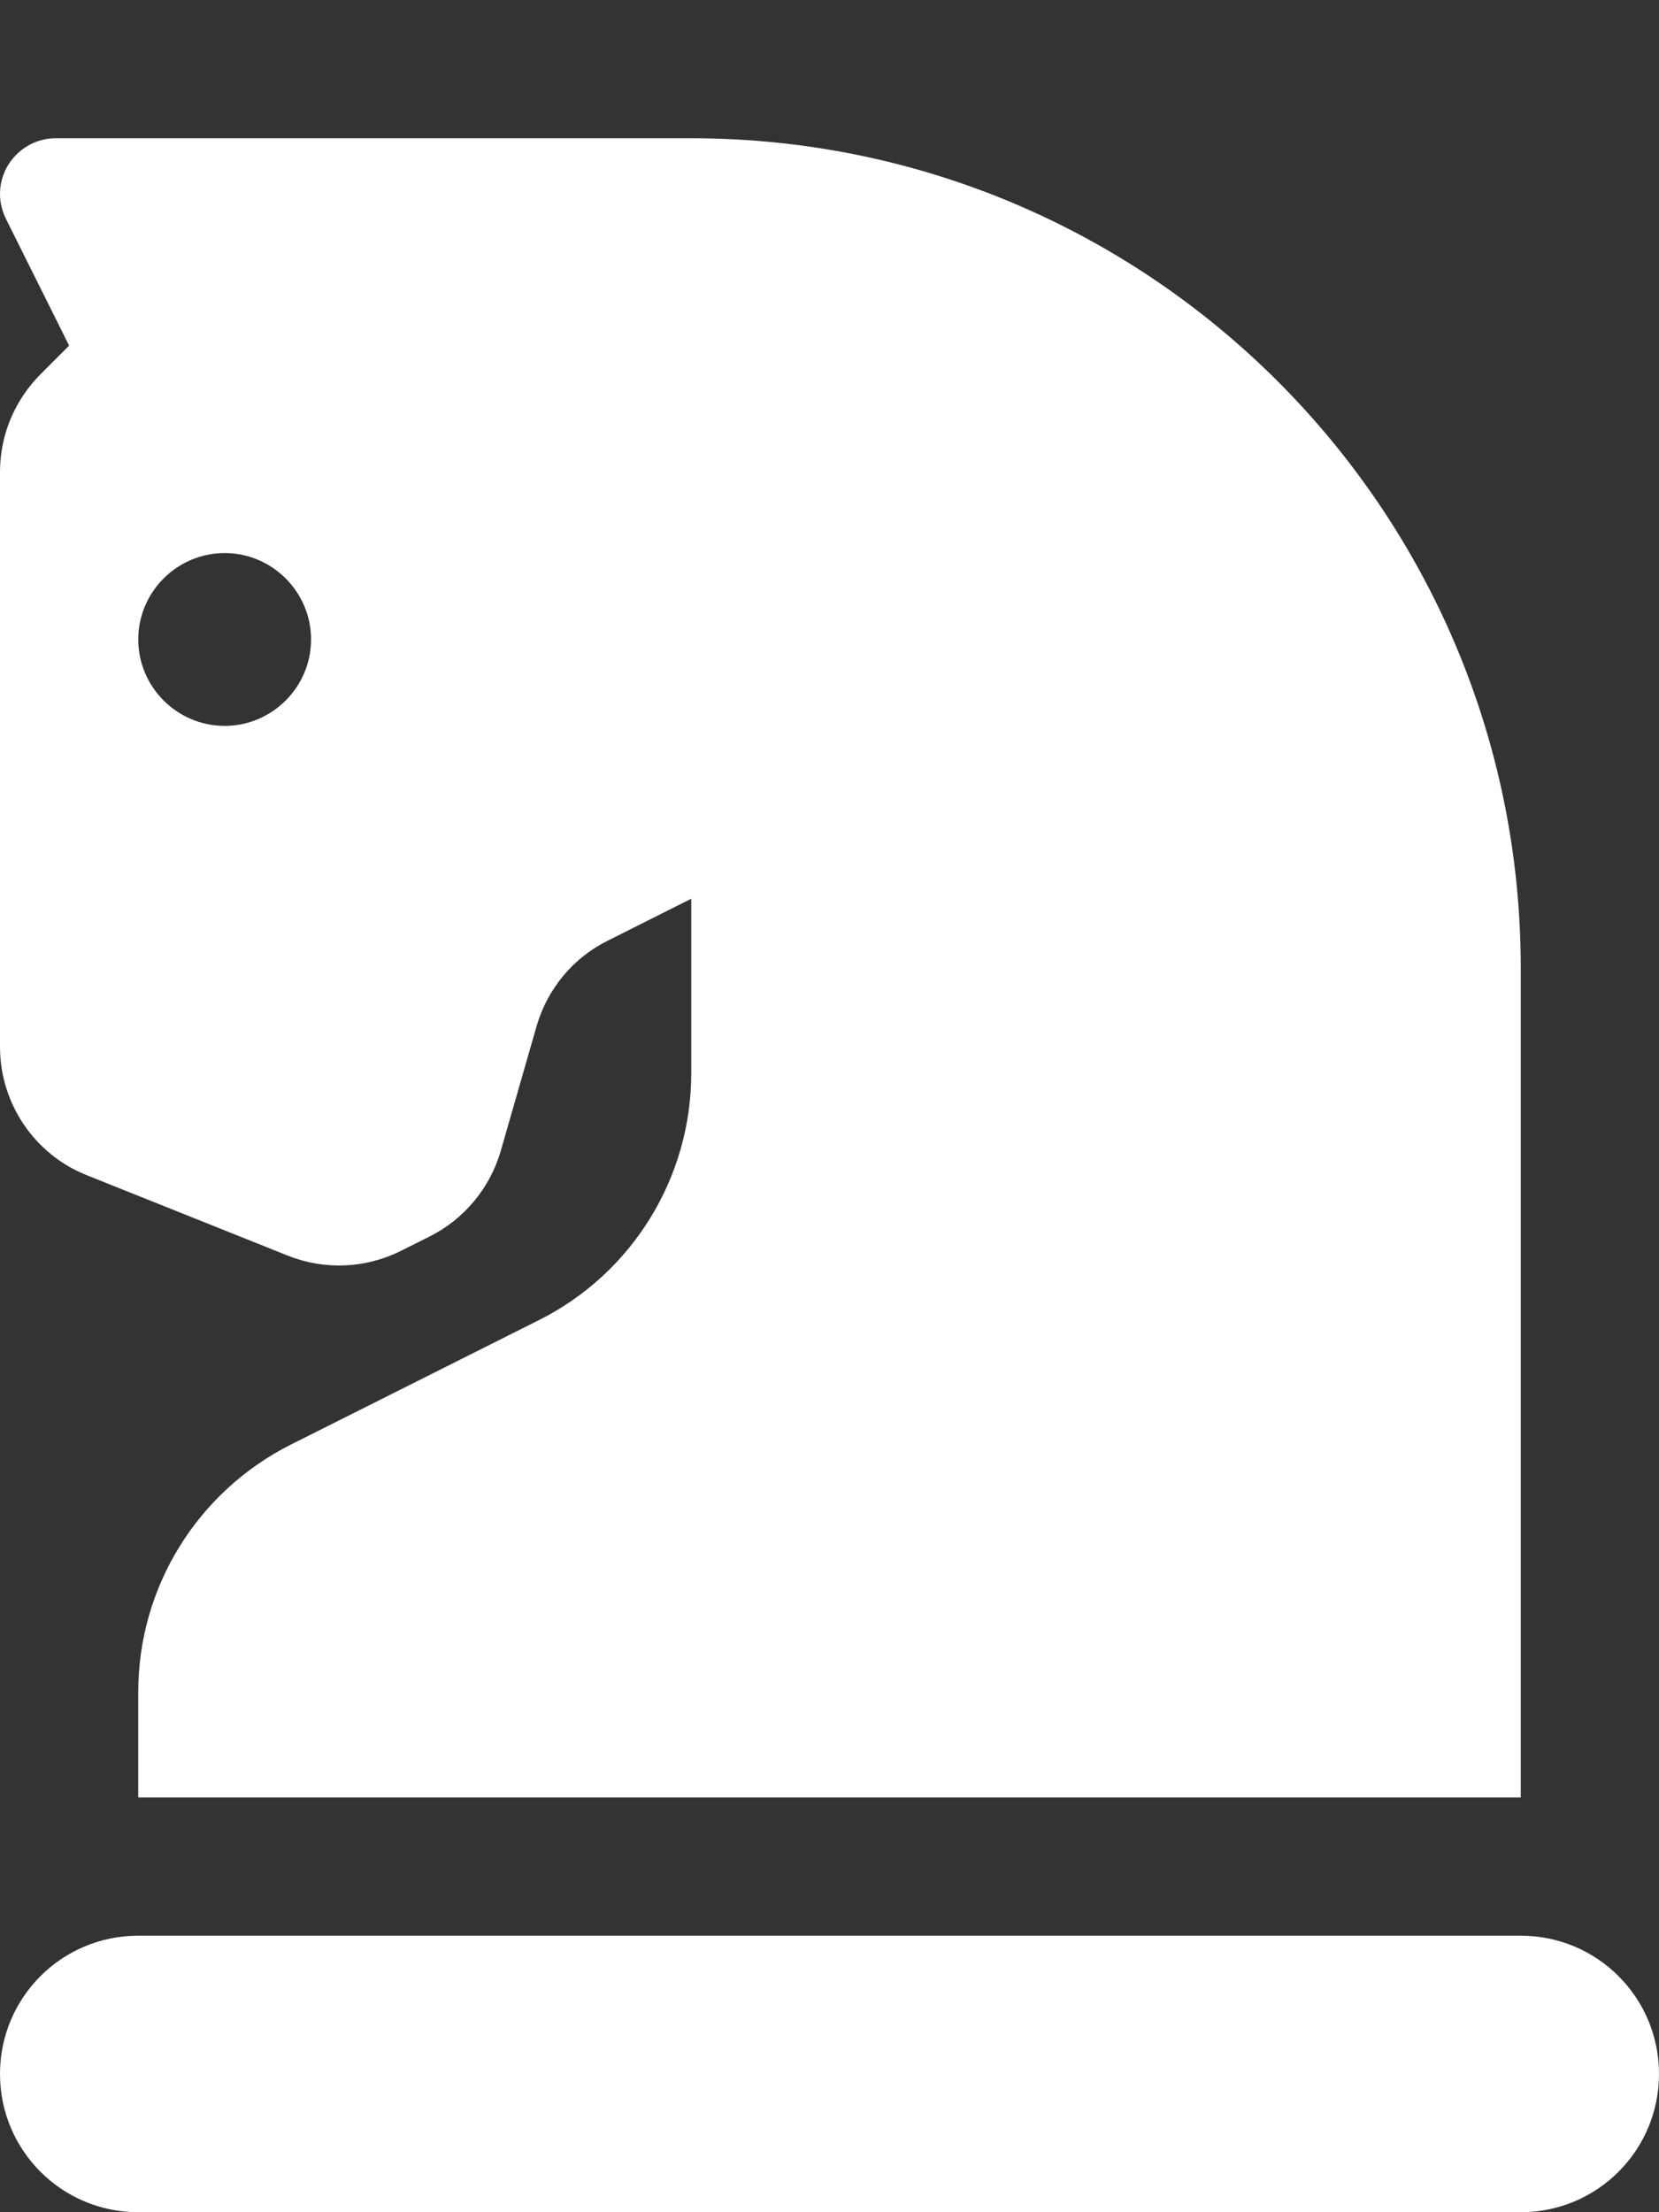
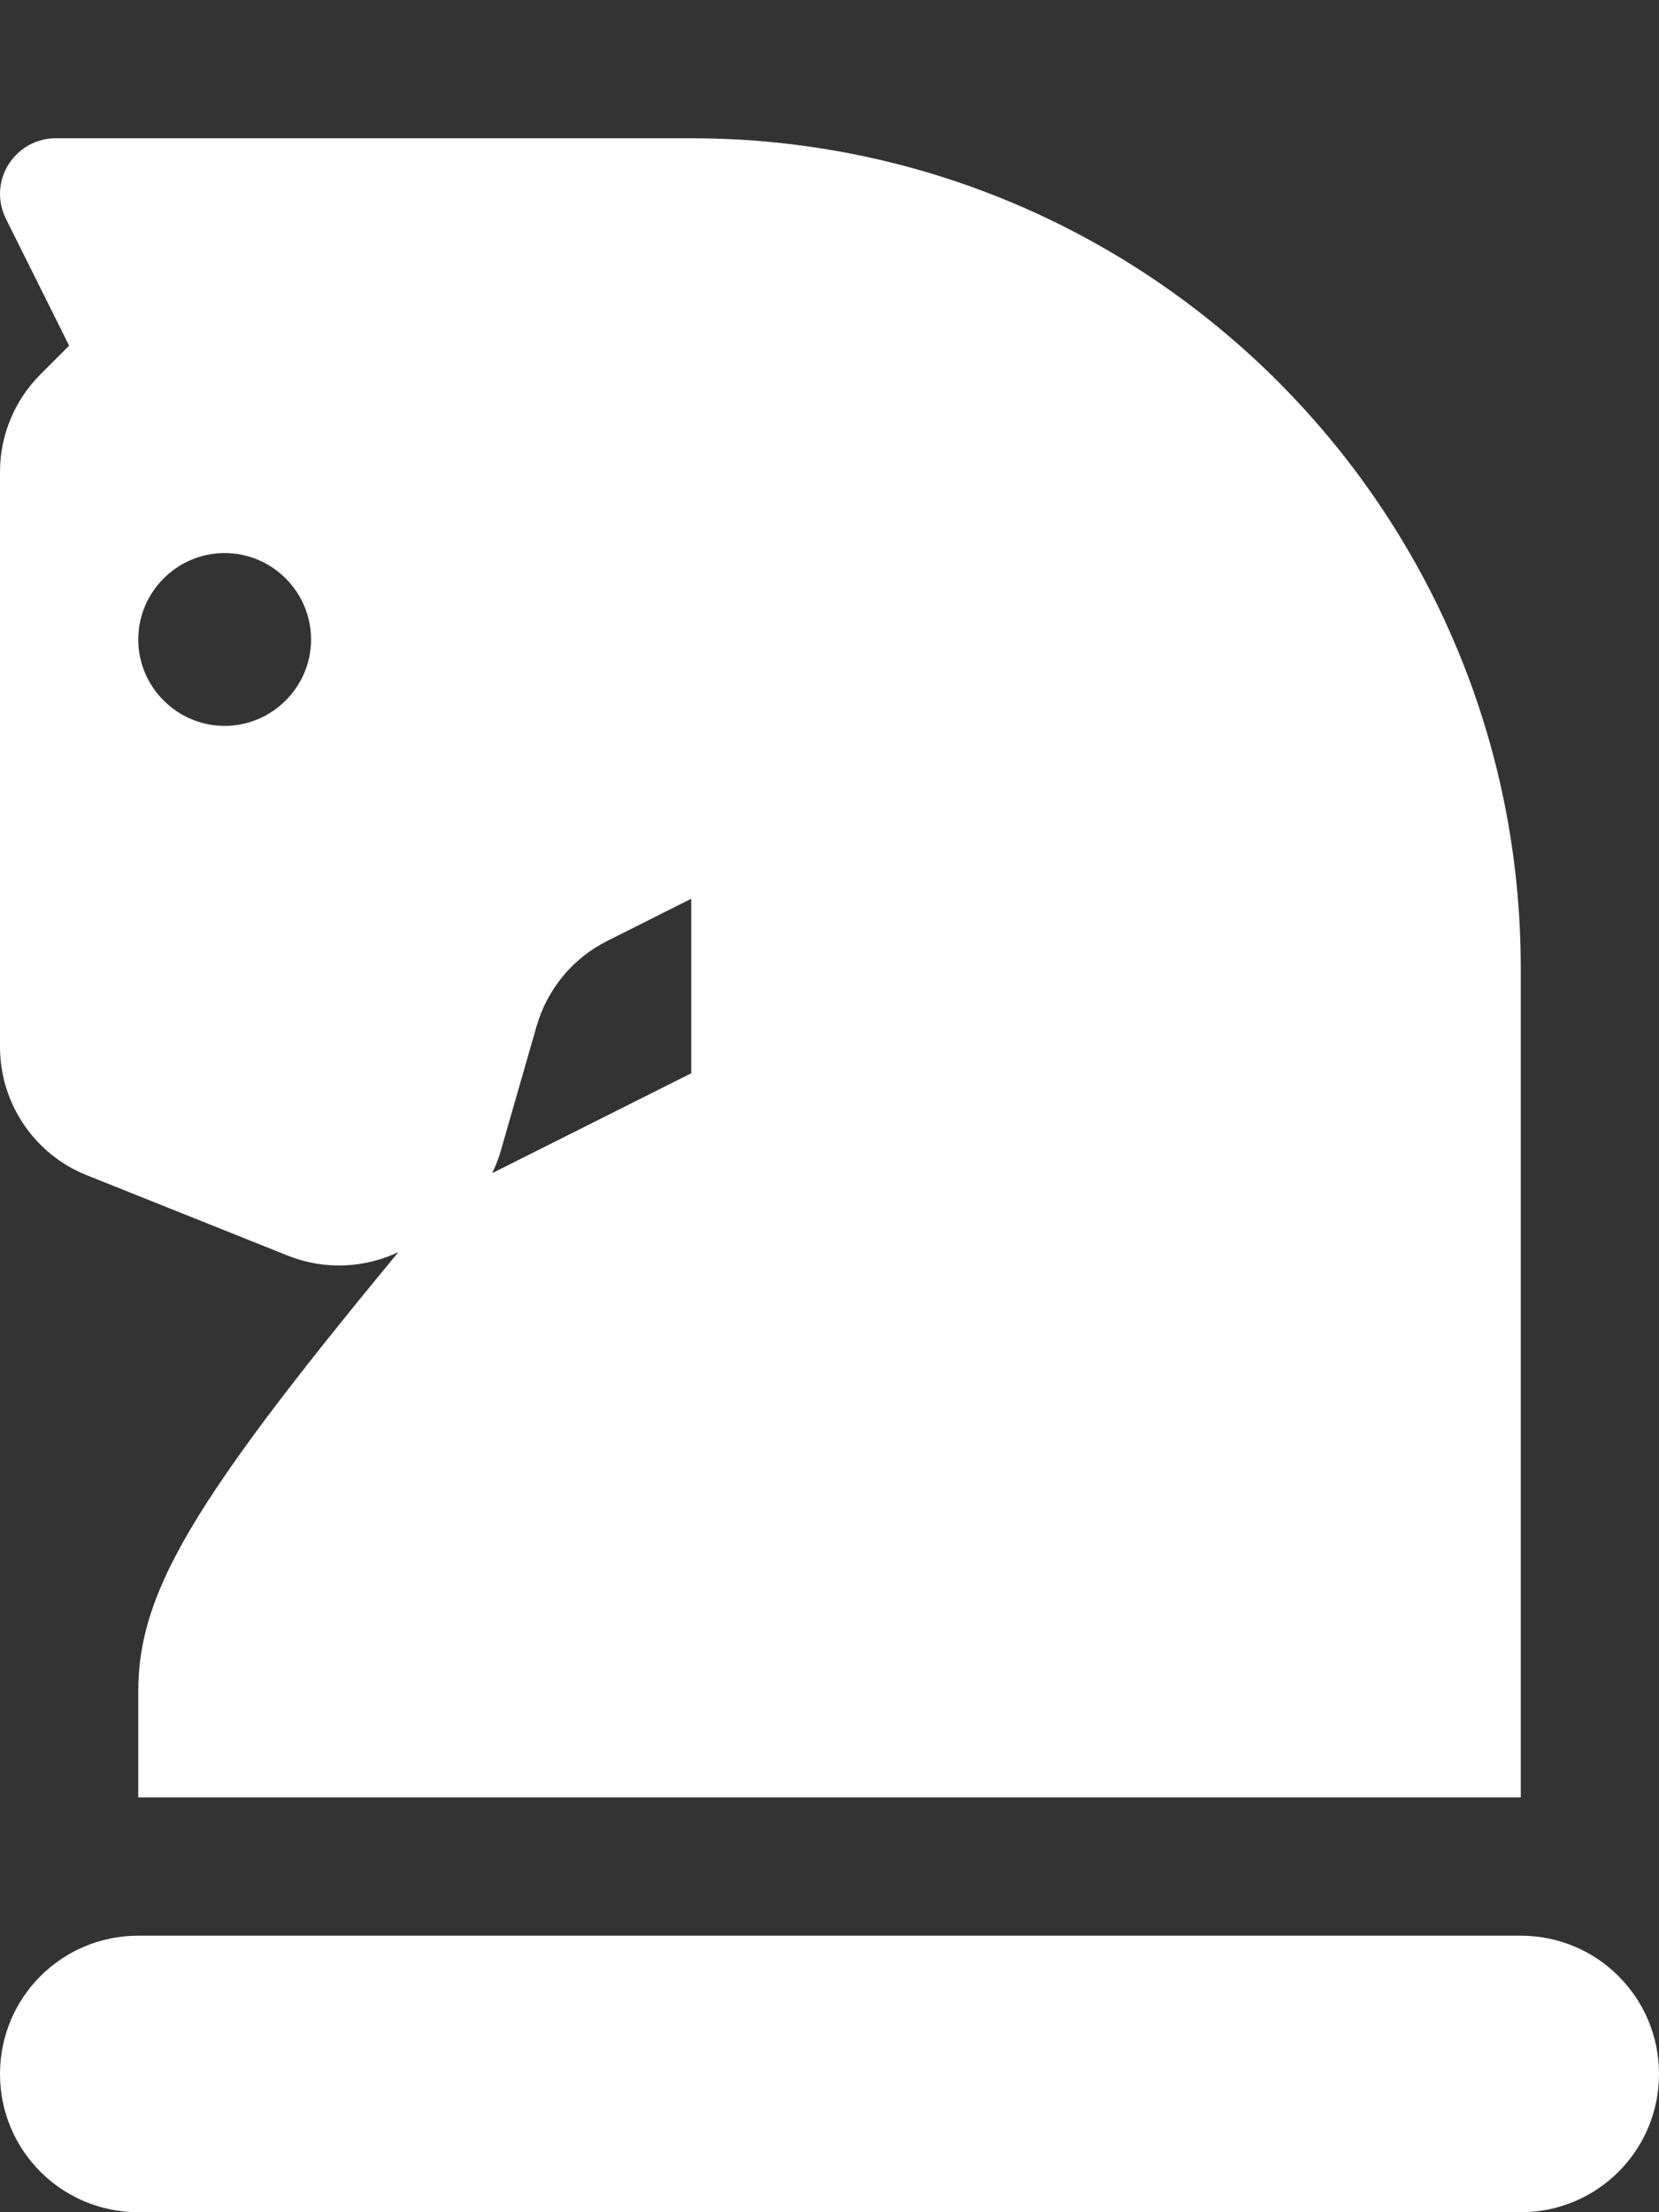
<svg xmlns="http://www.w3.org/2000/svg" version="1.1" id="Layer_1" x="0px" y="0px" viewBox="0 0 384 512" style="enable-background:new 0 0 384 512;" xml:space="preserve">
  <rect x="0" y="0" width="384" height="512" fill="#333333" stroke="none" />
  <style type="text/css">
	.st0{fill:#FFFFFF;}
</style>
-   <path class="st0" d="M32,391.6V416h320V224c0-106-86-192-192-192H12.9C5.8,32,0,37.8,0,44.9c0,2,0.5,4,1.4,5.8L16,80l-6.6,6.6  c-6,6-9.4,14.1-9.4,22.6v133.1c0,13.1,8,24.9,20.1,29.7l46.5,18.6c8.5,3.4,18,3,26.2-1.1l6.6-3.3c8-4,14-11.2,16.5-19.8l8.3-28.9  c2.5-8.6,8.4-15.8,16.5-19.8L160,208v40.4c0,24.2-13.7,46.4-35.4,57.2l-57.2,28.7C45.7,345.2,32,367.3,32,391.6z M72,148  c0,11-9,20-20,20s-20-9-20-20s9-20,20-20S72,137,72,148z M352,448H32c-17.7,0-32,14.3-32,32s14.3,32,32,32h320c17.7,0,32-14.3,32-32  S369.7,448,352,448z" />
+   <path class="st0" d="M32,391.6V416h320V224c0-106-86-192-192-192H12.9C5.8,32,0,37.8,0,44.9c0,2,0.5,4,1.4,5.8L16,80l-6.6,6.6  c-6,6-9.4,14.1-9.4,22.6v133.1c0,13.1,8,24.9,20.1,29.7l46.5,18.6c8.5,3.4,18,3,26.2-1.1l6.6-3.3c8-4,14-11.2,16.5-19.8l8.3-28.9  c2.5-8.6,8.4-15.8,16.5-19.8L160,208v40.4l-57.2,28.7C45.7,345.2,32,367.3,32,391.6z M72,148  c0,11-9,20-20,20s-20-9-20-20s9-20,20-20S72,137,72,148z M352,448H32c-17.7,0-32,14.3-32,32s14.3,32,32,32h320c17.7,0,32-14.3,32-32  S369.7,448,352,448z" />
</svg>